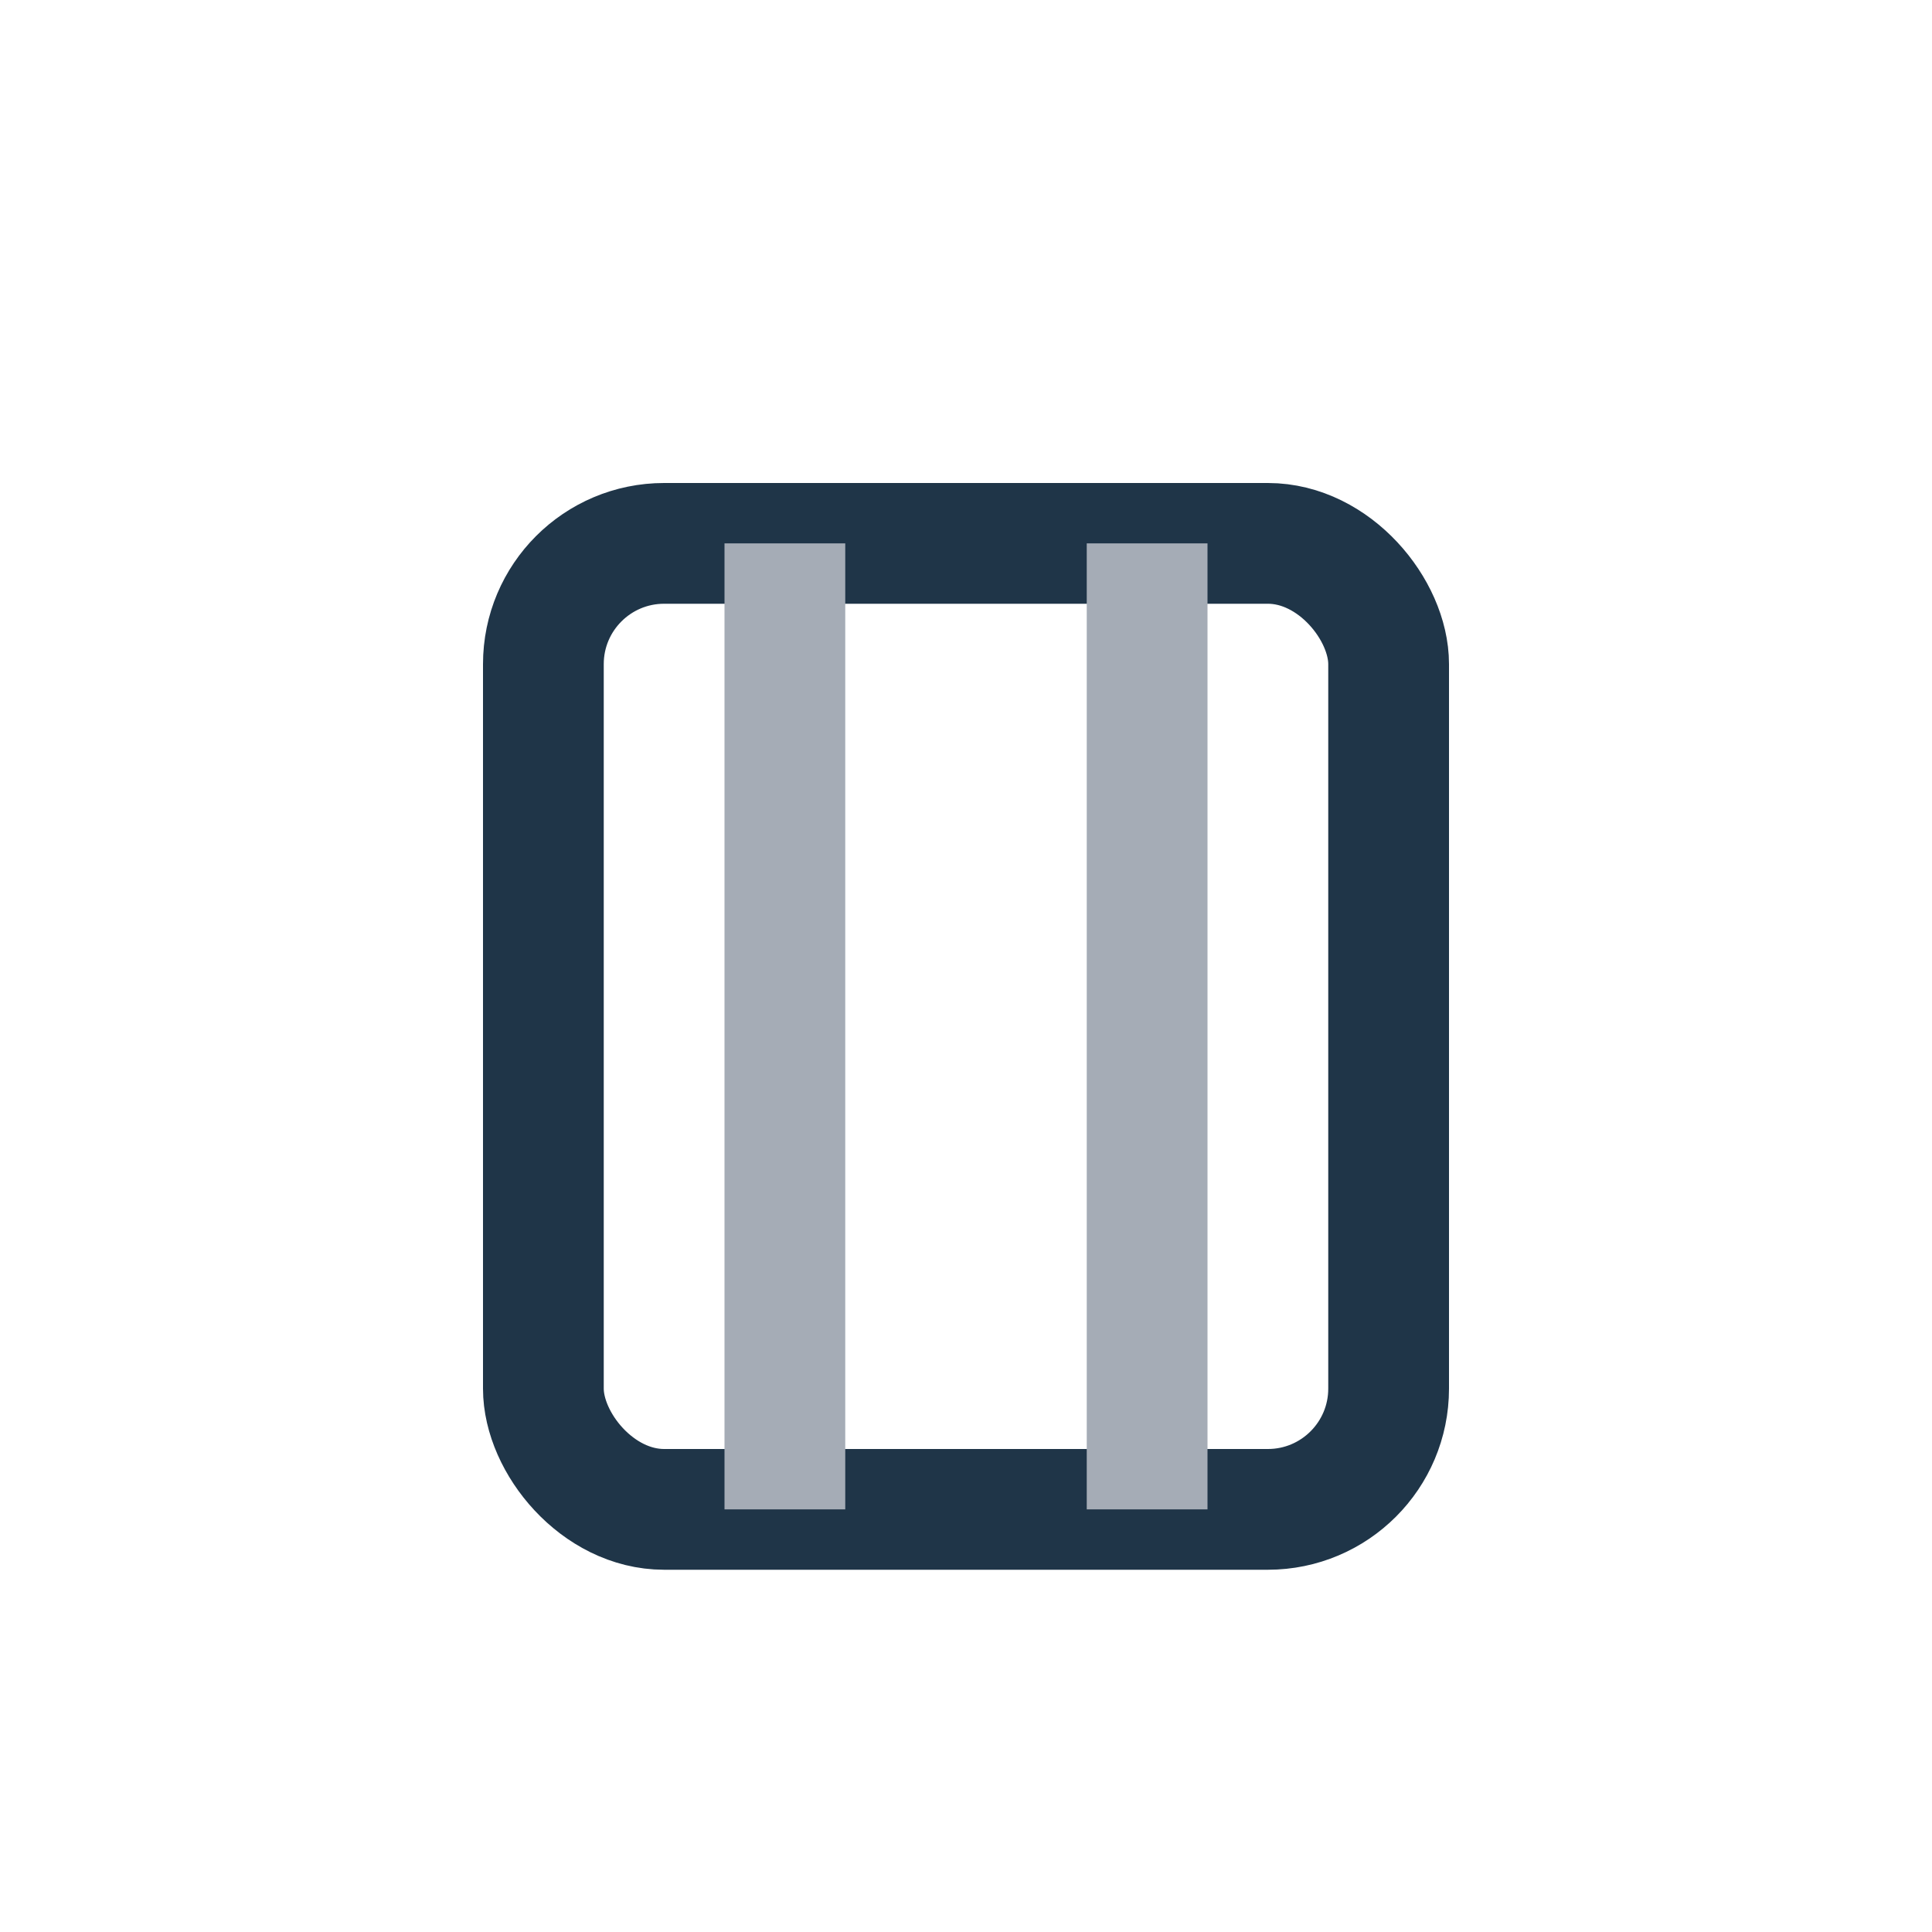
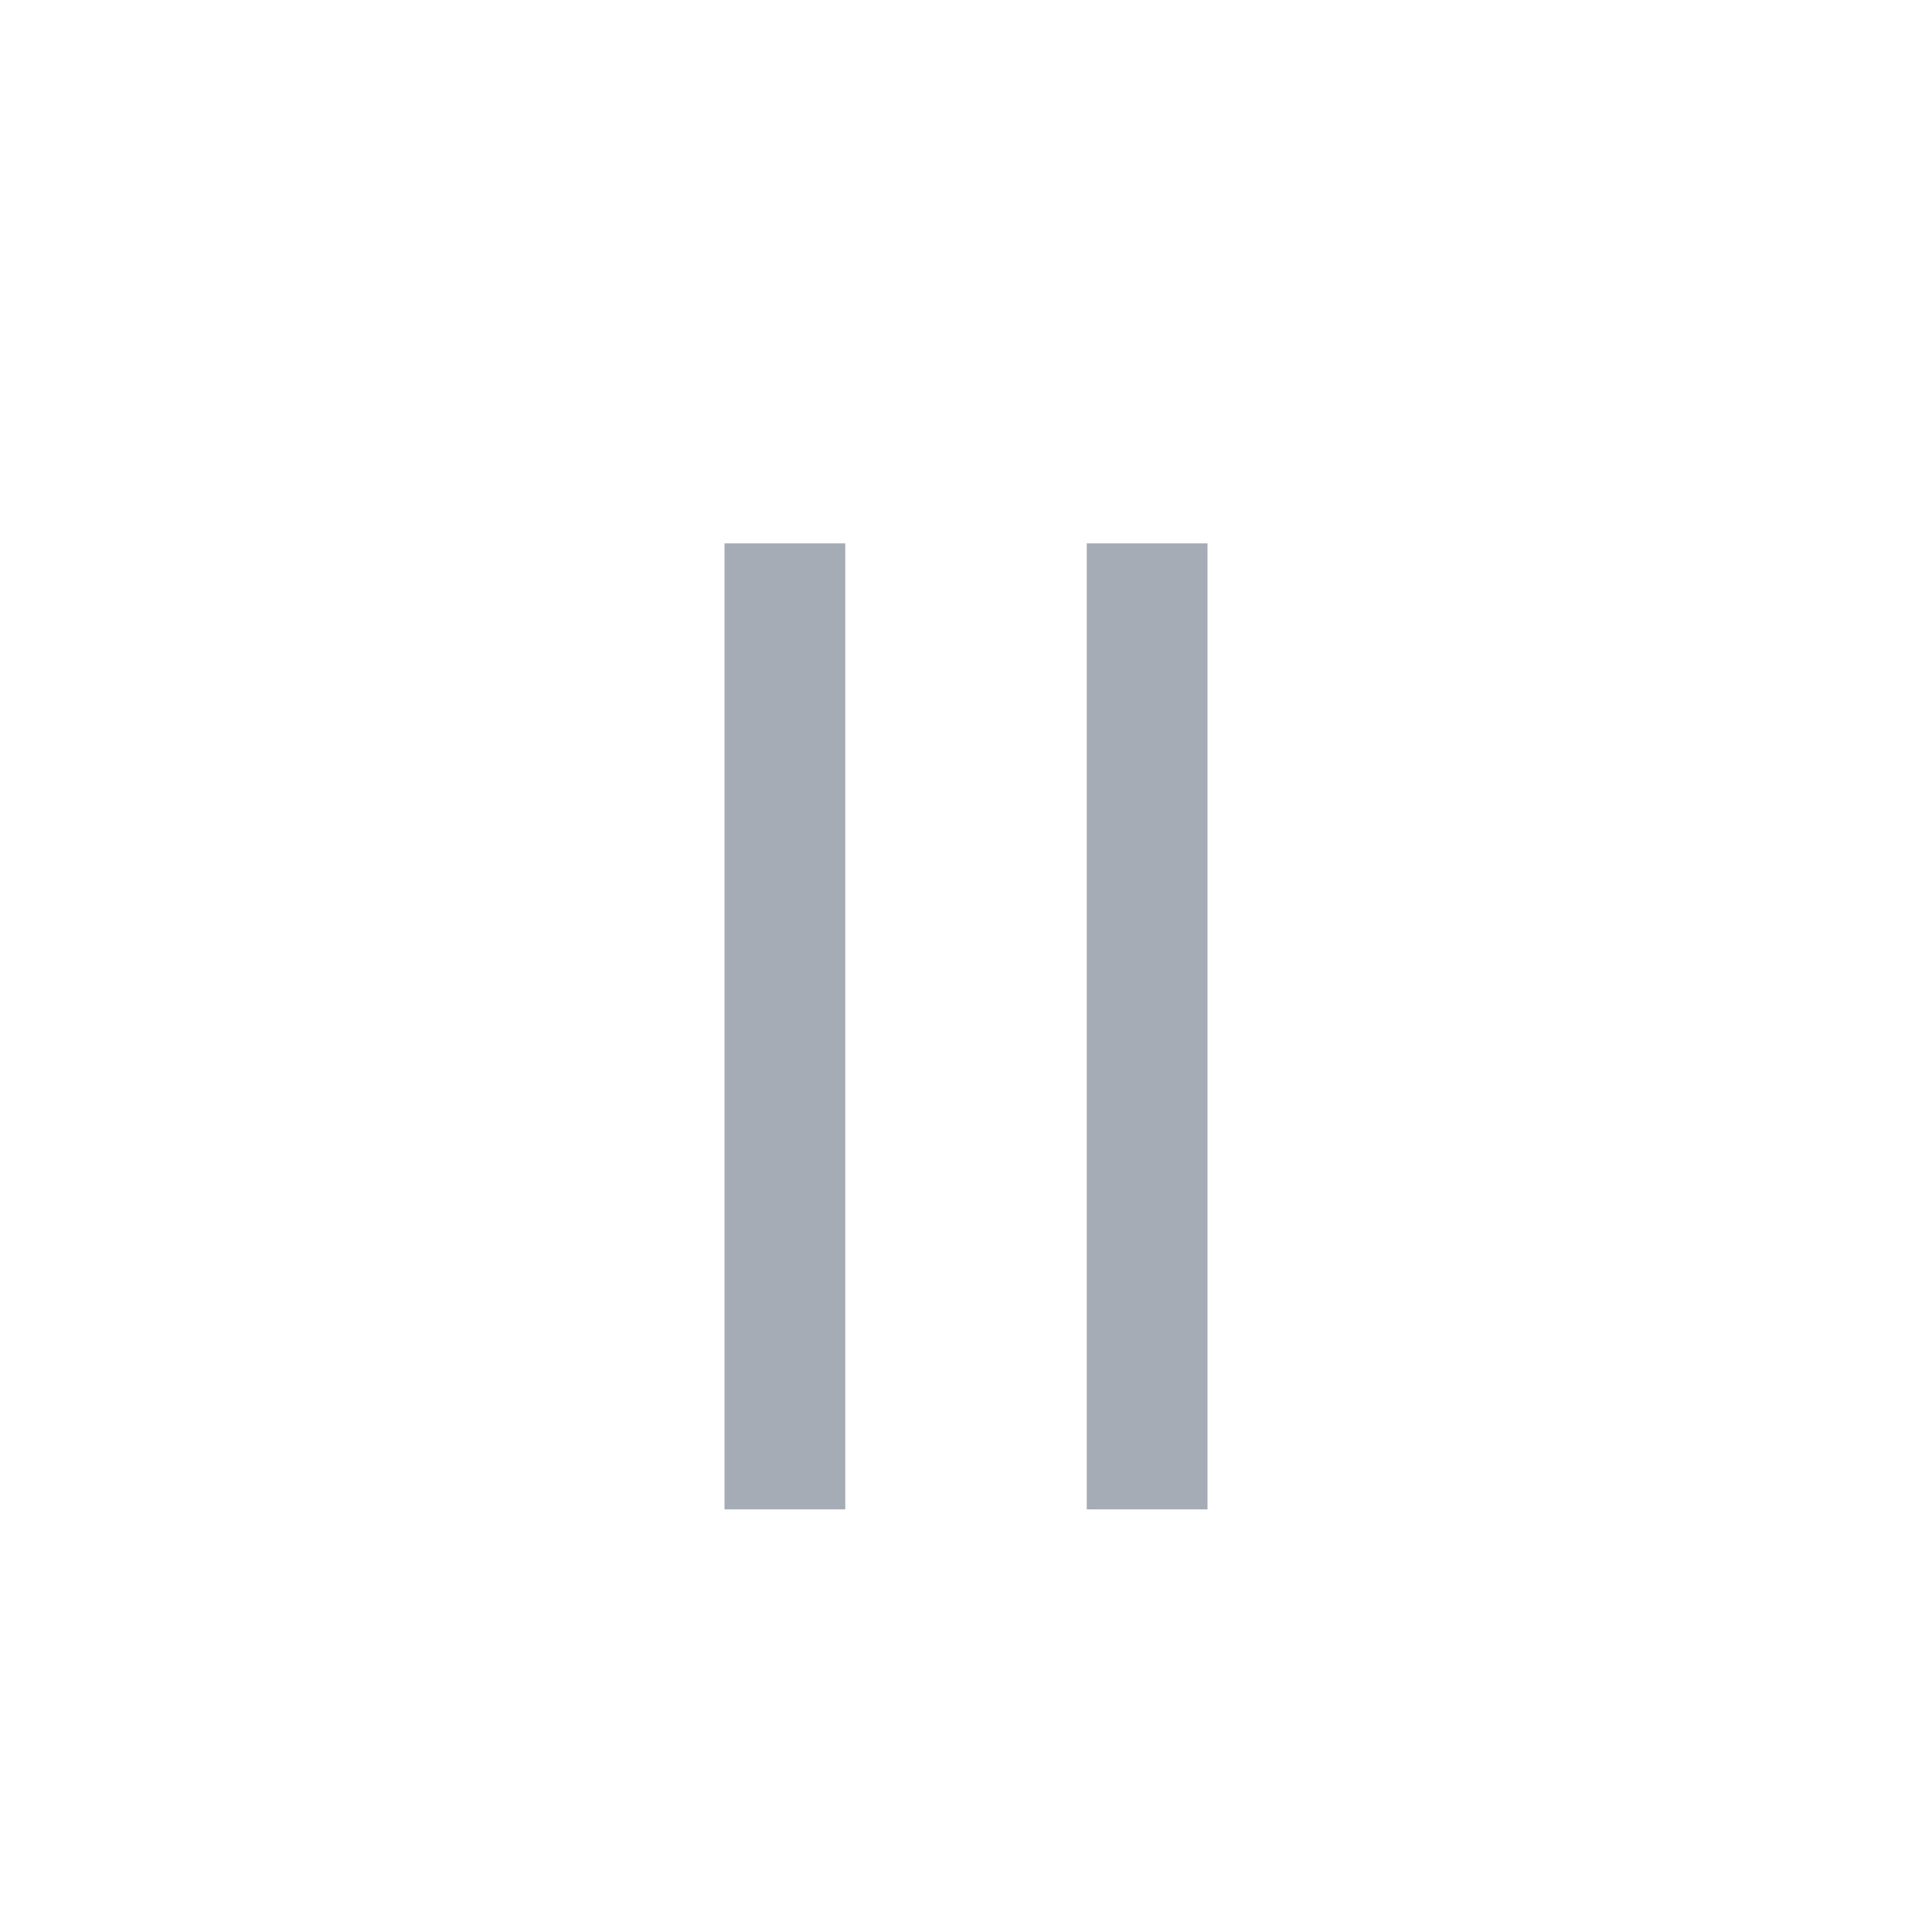
<svg xmlns="http://www.w3.org/2000/svg" width="32" height="32" viewBox="0 0 32 32">
-   <rect x="9" y="9" width="14" height="16" rx="2" fill="none" stroke="#1F3548" stroke-width="2" />
  <path d="M13 9v16M19 9v16" stroke="#A5ACB6" stroke-width="2" />
</svg>